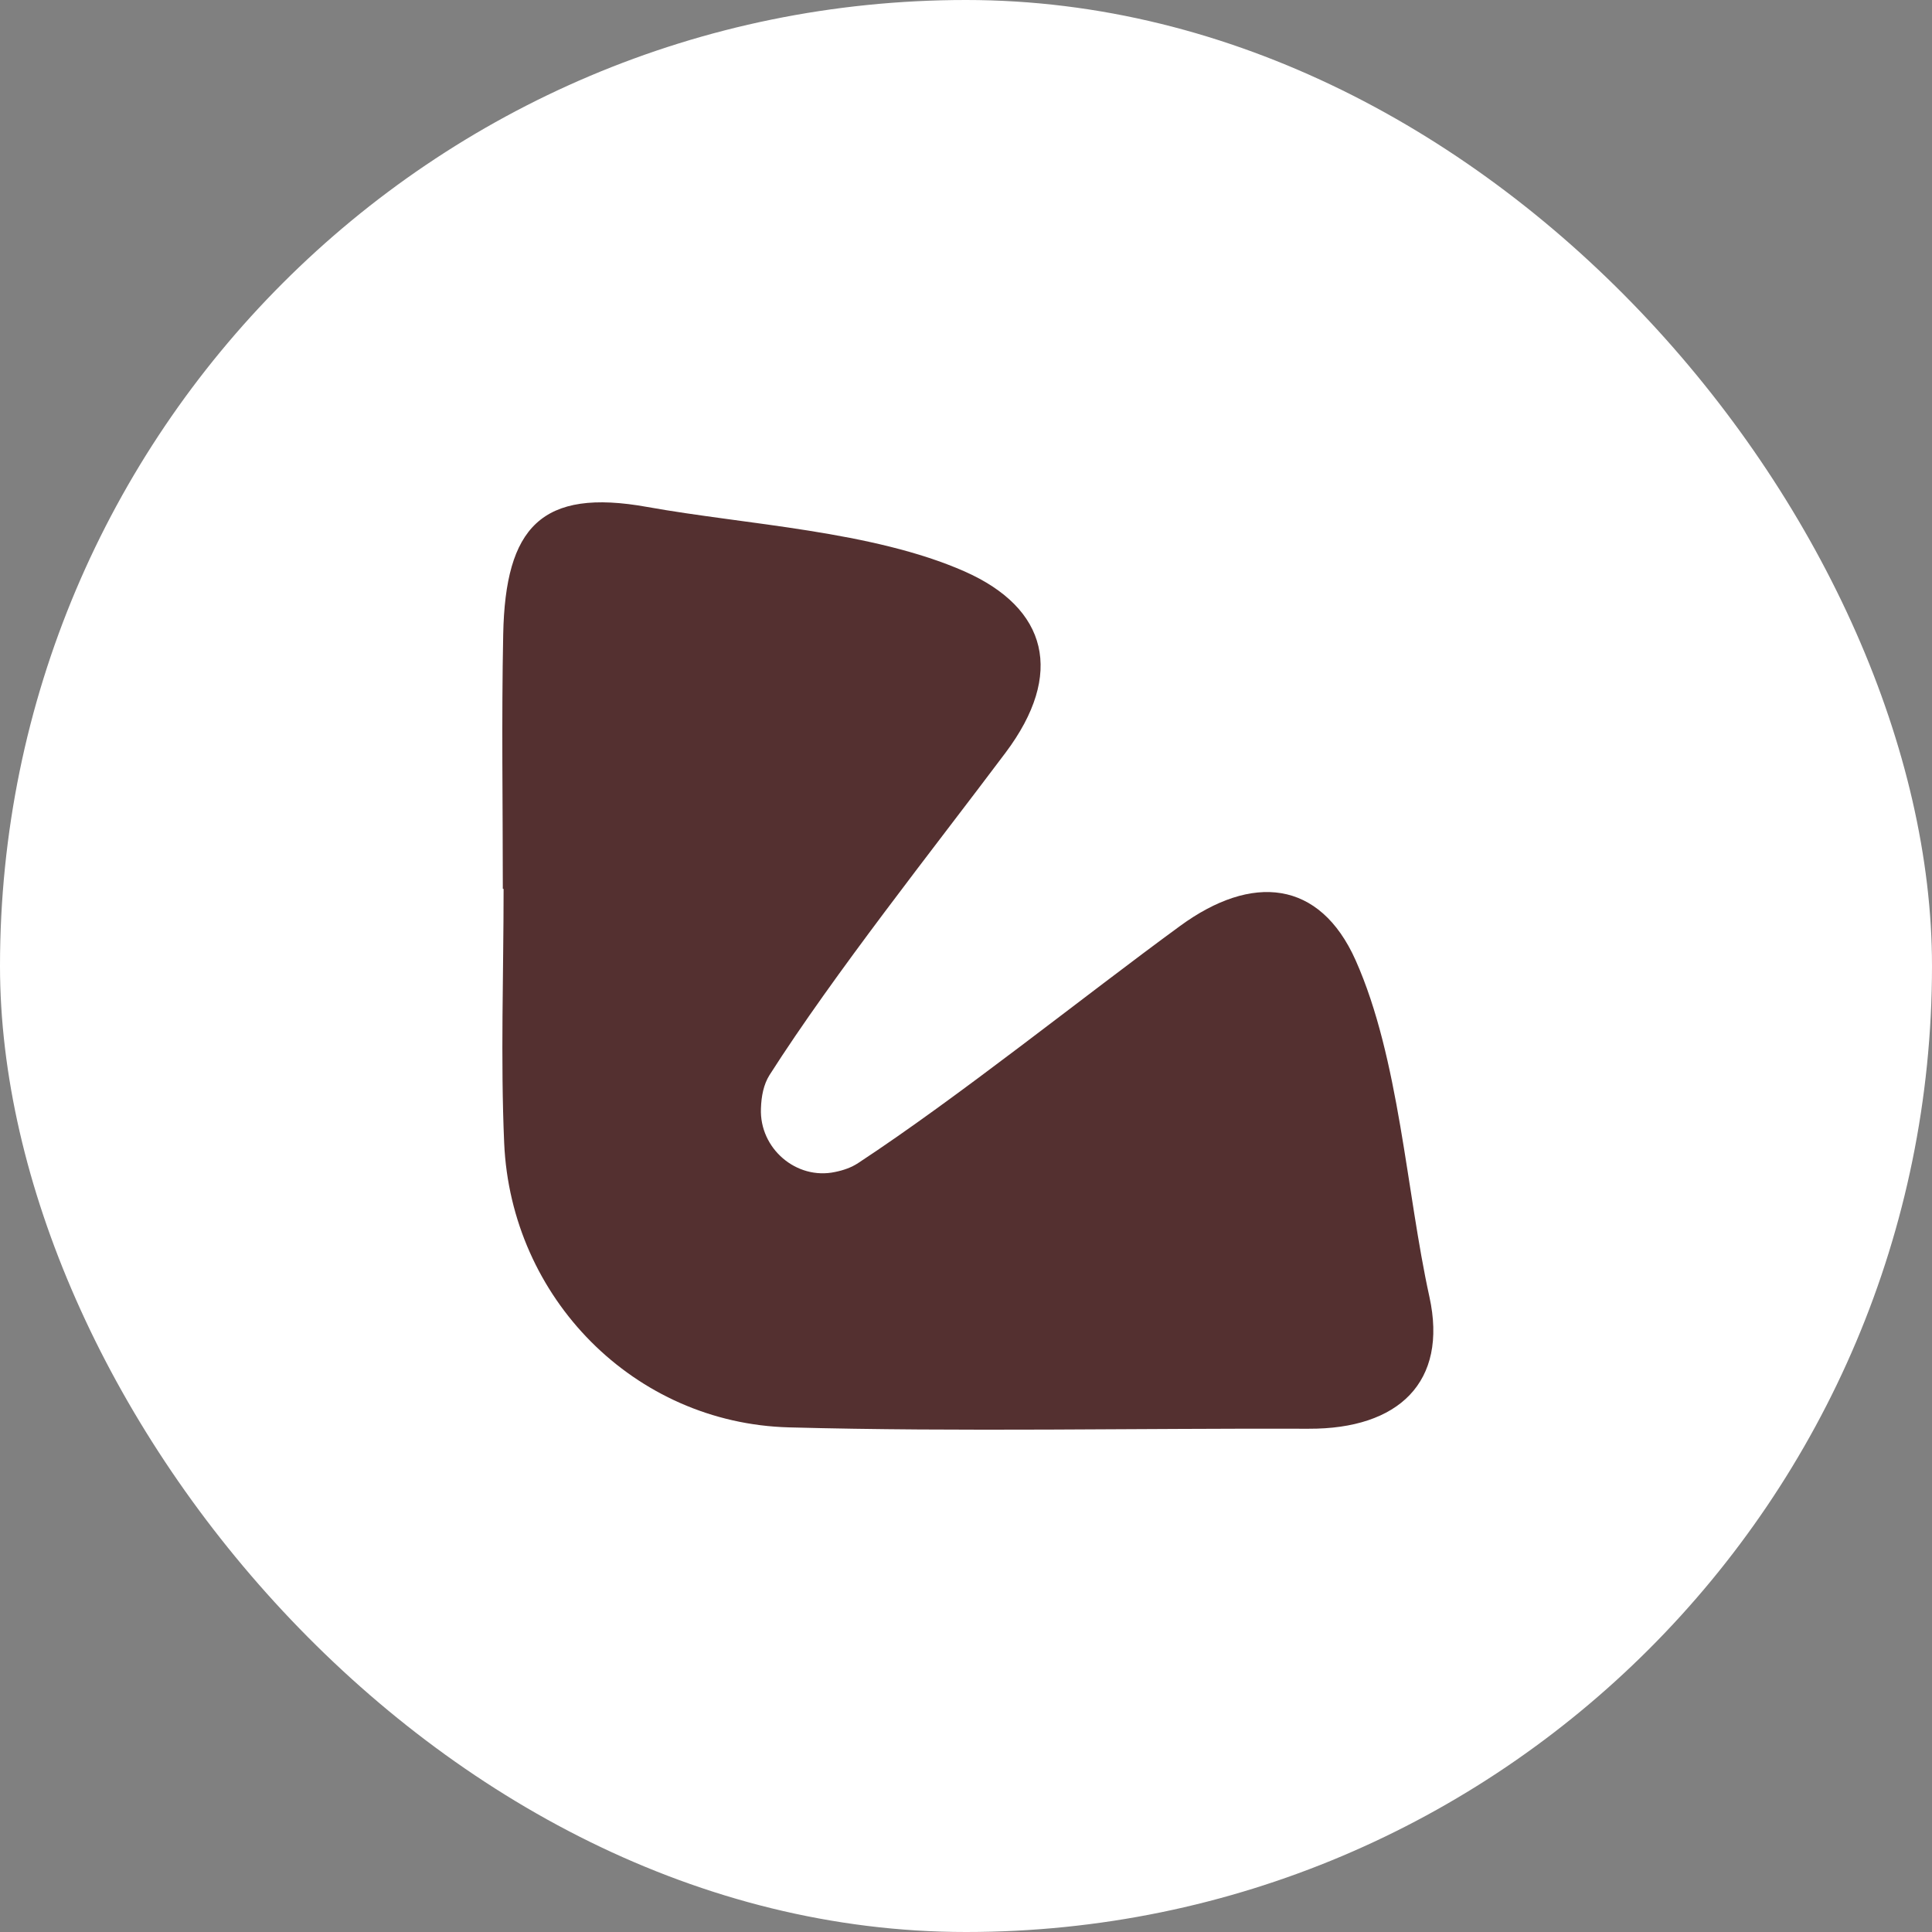
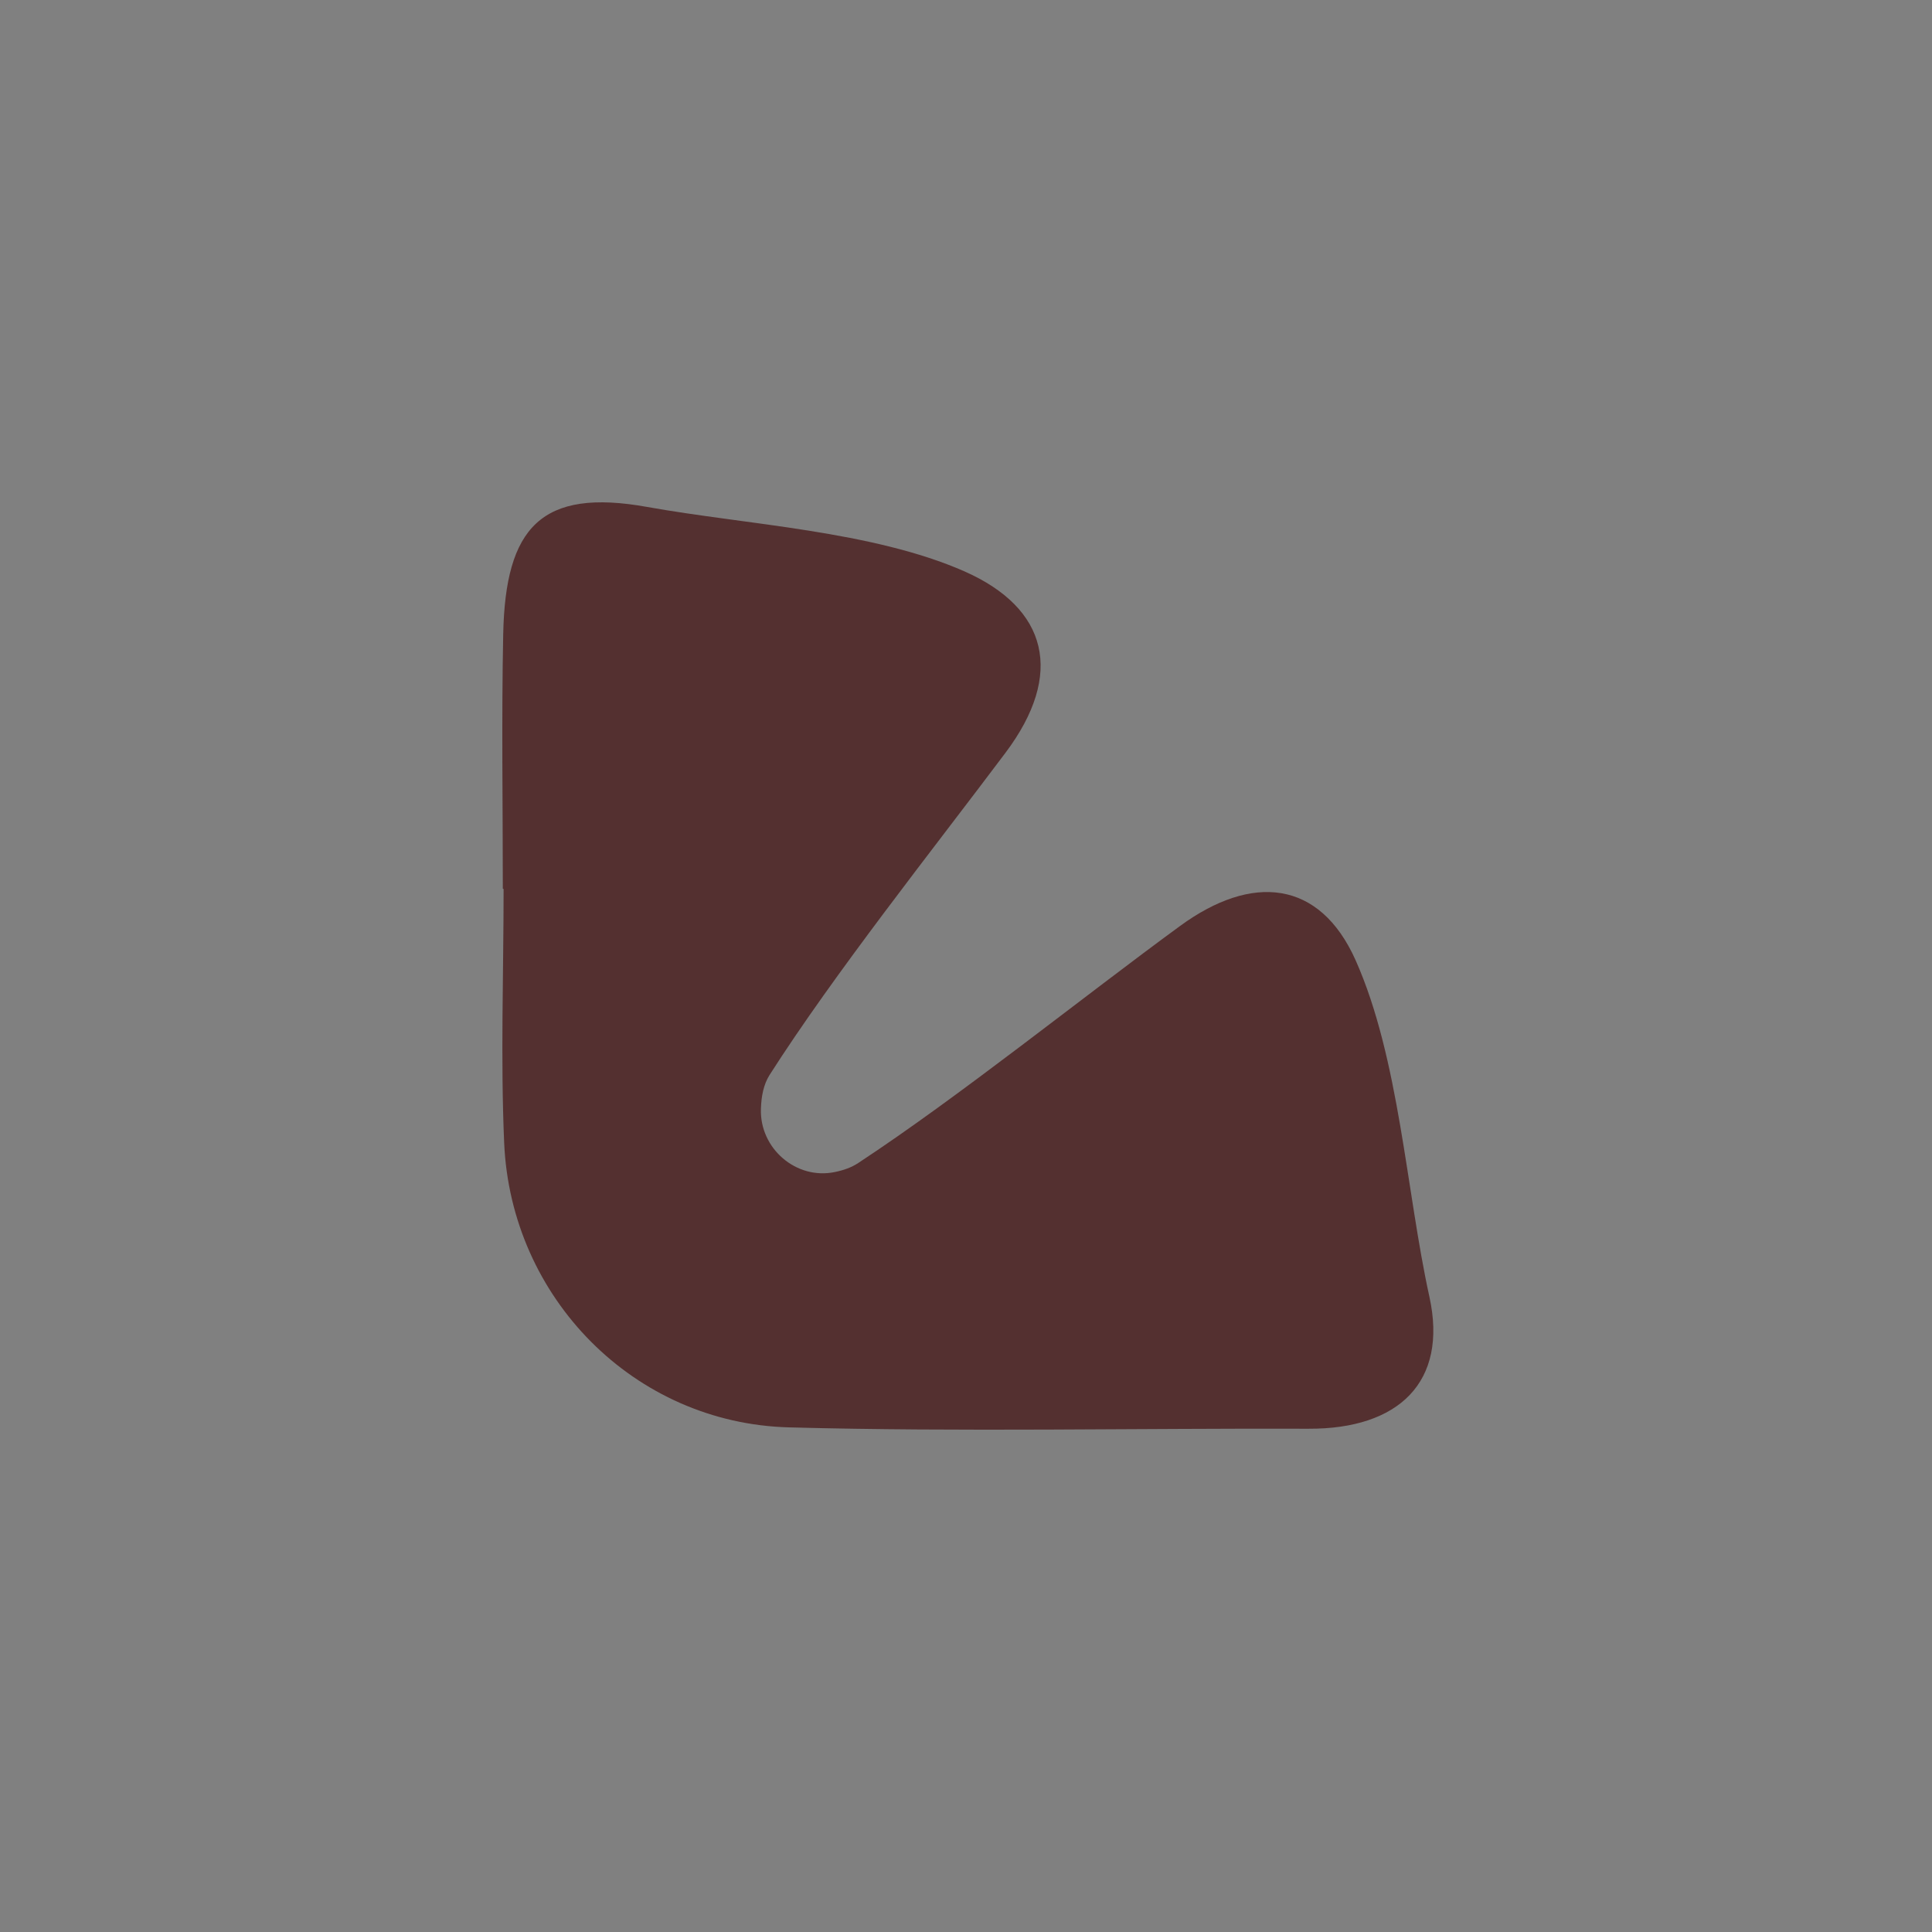
<svg xmlns="http://www.w3.org/2000/svg" width="100" height="100" viewBox="0 0 100 100" fill="none">
  <rect x="0" y="0" width="100" height="100" fill="#808080" stroke="none" />
-   <rect width="100" height="100" rx="50" fill="white" />
  <path d="M26.066 46.021C26.066 50.401 25.906 54.791 26.096 59.161C26.446 67.181 32.826 73.671 40.846 73.881C49.806 74.121 58.776 73.921 67.736 73.951C72.386 73.971 74.956 71.541 73.986 67.121C72.786 61.671 72.436 54.801 70.166 49.701C68.306 45.541 64.806 45.201 61.076 47.931C56.056 51.601 49.606 56.791 44.416 60.201C44.066 60.431 43.666 60.571 43.226 60.661C41.216 61.091 39.306 59.441 39.386 57.381C39.406 56.731 39.526 56.131 39.826 55.651C43.166 50.411 48.316 43.931 52.046 38.961C55.116 34.871 54.216 31.481 49.936 29.581C45.156 27.471 38.626 27.161 33.506 26.241C28.016 25.251 26.156 27.291 26.046 32.831C25.956 37.221 26.026 41.611 26.026 46.001H26.046L26.066 46.021Z" fill="#543030" />
</svg>